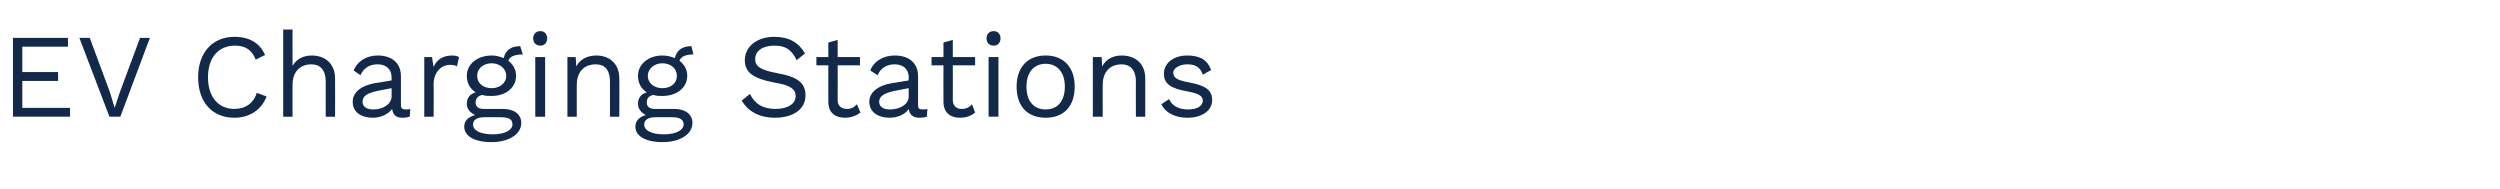
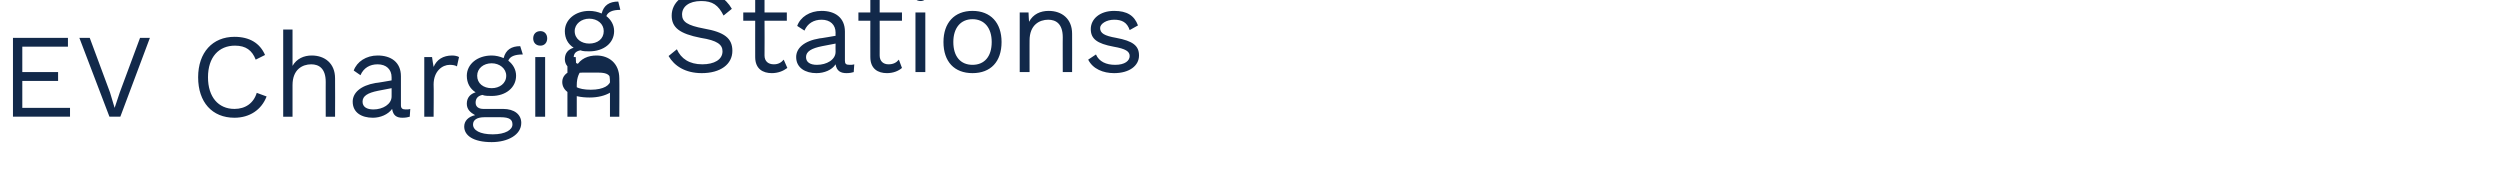
<svg xmlns="http://www.w3.org/2000/svg" version="1.1" width="482px" height="36.5px" viewBox="0 -5 482 36.5" style="top:-5px">
  <desc>EV Charging Stations</desc>
  <defs />
  <g id="Polygon23317">
-     <path d="m13.5 15.8l0 1.7l-11 0l0-15.2l10.6 0l0 1.7l-8.8 0l0 4.9l6.9 0l0 1.7l-6.9 0l0 5.2l9.2 0zm9.7 1.7l-2.1 0l-5.8-15.2l2 0l3.9 10.5l.9 3l1-3l3.9-10.5l1.9 0l-5.7 15.2zm22 .2c-4.3 0-7-3-7-7.8c0-4.8 2.8-7.8 7-7.8c2.9 0 4.9 1.2 5.9 3.5c0 0-1.8.9-1.8.9c-.7-1.8-1.9-2.7-4-2.7c-3.1 0-5.2 2.2-5.2 6.1c0 3.8 2 6.1 5.1 6.1c2.1 0 3.7-1.1 4.3-3.1c0 0 1.9.7 1.9.7c-1 2.6-3.3 4.1-6.2 4.1zm19.4-7.6c.03.02 0 7.4 0 7.4l-1.8 0c0 0-.01-6.74 0-6.7c0-2.6-1.3-3.4-2.8-3.4c-1.7 0-3.6 1-3.6 4c0-.02 0 6.1 0 6.1l-1.8 0l0-16.8l1.8 0c0 0 0 7 0 7c.8-1.4 2.2-2 3.7-2c2.5 0 4.5 1.5 4.5 4.4zm14.5 5.9c0 0-.1 1.5-.1 1.5c-.3.1-.8.2-1.4.2c-1.1 0-1.8-.4-2-1.7c-.8 1.1-2.3 1.7-3.7 1.7c-2.2 0-3.9-1-3.9-3.1c0-1.7 1.5-3.1 4.4-3.6c.05.04 3.1-.5 3.1-.5c0 0 .01-.61 0-.6c0-1.5-1-2.5-2.7-2.5c-1.5 0-2.7.7-3.3 2.1c0 0-1.3-.9-1.3-.9c.6-1.7 2.4-2.9 4.6-2.9c2.6 0 4.5 1.3 4.5 4c0 0 0 5.6 0 5.6c0 .6.3.8.9.8c.3 0 .7 0 .9-.1zm-3.6-2.4c.01.02 0-1.6 0-1.6c0 0-2.57.51-2.6.5c-2 .4-3 1-3 2.1c0 1 .8 1.5 2.1 1.5c1.8 0 3.5-1 3.5-2.5zm13-7.6c0 0-.4 1.8-.4 1.8c-.3-.2-.8-.3-1.4-.3c-1.4 0-3.1 1.2-3.1 3.8c.05-.03 0 6.2 0 6.2l-1.8 0l0-11.5l1.5 0c0 0 .26 1.87.3 1.9c.6-1.4 1.8-2.2 3.6-2.2c.4 0 1 .1 1.3.3zm12 12.7c0 2.3-2.6 3.7-5.7 3.7c-3.6 0-5.3-1.3-5.3-3c0-1.1.8-1.9 2.1-2.2c-.9-.5-1.6-1.1-1.6-2.2c0-1.2.7-1.9 1.7-2.2c-1.1-.7-1.7-1.8-1.7-3.2c0-2.2 2-3.9 4.8-3.9c.8 0 1.6.2 2.3.5c.4-1.6 1.5-2.3 3.2-2.3c0 0 .5 1.6.5 1.6c-1.6 0-2.5.4-2.8 1.2c.9.7 1.5 1.7 1.5 2.9c0 2.3-2 3.9-4.7 3.9c-.7 0-1.3 0-1.8-.2c-.9.2-1.3.7-1.3 1.5c0 .8.6 1.2 1.5 1.2c0 0 3.8 0 3.8 0c2.2 0 3.5 1.1 3.5 2.7zm-8.5-9.1c0 1.5 1.2 2.4 2.8 2.4c1.5 0 2.8-.9 2.8-2.4c0-1.4-1.3-2.4-2.8-2.4c-1.6 0-2.8 1-2.8 2.4zm6.8 9.4c0-.9-.5-1.4-2.3-1.4c0 0-3.1 0-3.1 0c-1.4 0-2.2.5-2.2 1.4c0 1.1 1.3 1.9 3.8 1.9c2.5 0 3.8-.9 3.8-1.9zm4-16.6c0-.8.5-1.4 1.4-1.4c.8 0 1.3.6 1.3 1.4c0 .8-.5 1.4-1.3 1.4c-.9 0-1.4-.6-1.4-1.4zm2.3 15.1l-1.9 0l0-11.5l1.9 0l0 11.5zm14.3-7.4c.04.02 0 7.4 0 7.4l-1.8 0c0 0 0-6.74 0-6.7c0-2.6-1.2-3.4-2.8-3.4c-1.7 0-3.6 1-3.6 4c0-.04 0 6.1 0 6.1l-1.8 0l0-11.5l1.6 0c0 0 .09 1.77.1 1.8c.8-1.5 2.3-2.1 3.9-2.1c2.4 0 4.4 1.5 4.4 4.4zm14.1 8.6c0 2.3-2.6 3.7-5.7 3.7c-3.6 0-5.3-1.3-5.3-3c0-1.1.8-1.9 2-2.2c-.8-.5-1.5-1.1-1.5-2.2c0-1.2.7-1.9 1.7-2.2c-1.1-.7-1.7-1.8-1.7-3.2c0-2.2 2-3.9 4.7-3.9c.9 0 1.7.2 2.4.5c.4-1.6 1.5-2.3 3.2-2.3c0 0 .4 1.6.4 1.6c-1.5 0-2.4.4-2.7 1.2c.9.7 1.5 1.7 1.5 2.9c0 2.3-2 3.9-4.8 3.9c-.6 0-1.2 0-1.7-.2c-1 .2-1.3.7-1.3 1.5c0 .8.6 1.2 1.5 1.2c0 0 3.8 0 3.8 0c2.2 0 3.5 1.1 3.5 2.7zm-8.6-9.1c0 1.5 1.3 2.4 2.8 2.4c1.6 0 2.8-.9 2.8-2.4c0-1.4-1.2-2.4-2.8-2.4c-1.5 0-2.8 1-2.8 2.4zm6.9 9.4c0-.9-.6-1.4-2.3-1.4c0 0-3.1 0-3.1 0c-1.4 0-2.2.5-2.2 1.4c0 1.1 1.3 1.9 3.8 1.9c2.5 0 3.8-.9 3.8-1.9zm23.4-13.7c0 0-1.6 1.3-1.6 1.3c-1-2-2.1-2.8-4.3-2.8c-2.4 0-3.7 1.1-3.7 2.6c0 1.4 1 2.1 4.2 2.7c4 .7 5.5 1.9 5.5 4.3c0 2.6-2.3 4.3-5.9 4.3c-3.2 0-5.3-1.4-6.4-3.3c0 0 1.6-1.3 1.6-1.3c.8 1.8 2.4 2.9 4.9 2.9c2.3 0 3.9-.9 3.9-2.5c0-1.3-1-2.1-4.2-2.6c-4.1-.8-5.6-2-5.6-4.3c0-2.5 2.2-4.5 5.7-4.5c2.8 0 4.7 1.1 5.9 3.2zm10.7 11.4c-.8.6-1.8 1-3 1c-1.7 0-3.2-.8-3.2-3.1c-.01.03 0-7 0-7l-2.3 0l0-1.6l2.3 0l0-2.8l1.8-.5l0 3.3l4.3 0l0 1.6l-4.3 0c0 0 .03 6.71 0 6.7c0 1.1.7 1.7 1.8 1.7c.8 0 1.4-.3 1.9-.9c0 0 .7 1.6.7 1.6zm12.9-.7c0 0-.1 1.5-.1 1.5c-.3.1-.8.2-1.4.2c-1.1 0-1.9-.4-2.1-1.7c-.7 1.1-2.2 1.7-3.7 1.7c-2.1 0-3.9-1-3.9-3.1c0-1.7 1.5-3.1 4.5-3.6c.01.04 3.1-.5 3.1-.5c0 0-.03-.61 0-.6c0-1.5-1-2.5-2.7-2.5c-1.5 0-2.7.7-3.3 2.1c0 0-1.4-.9-1.4-.9c.6-1.7 2.4-2.9 4.7-2.9c2.6 0 4.5 1.3 4.5 4c0 0 0 5.6 0 5.6c0 .6.2.8.9.8c.3 0 .6 0 .9-.1zm-3.6-2.4c-.03.02 0-1.6 0-1.6c0 0-2.61.51-2.6.5c-2 .4-3.1 1-3.1 2.1c0 1 .8 1.5 2.1 1.5c1.9 0 3.6-1 3.6-2.5zm12.8 3.1c-.7.6-1.7 1-2.9 1c-1.7 0-3.2-.8-3.2-3.1c-.02.03 0-7 0-7l-2.3 0l0-1.6l2.3 0l0-2.8l1.8-.5l0 3.3l4.3 0l0 1.6l-4.3 0c0 0 .02 6.71 0 6.7c0 1.1.7 1.7 1.7 1.7c.9 0 1.5-.3 2-.9c0 0 .6 1.6.6 1.6zm2.2-14.3c0-.8.5-1.4 1.4-1.4c.8 0 1.3.6 1.3 1.4c0 .8-.5 1.4-1.3 1.4c-.9 0-1.4-.6-1.4-1.4zm2.3 15.1l-1.9 0l0-11.5l1.9 0l0 11.5zm14.7-5.8c0 3.8-2.1 6-5.6 6c-3.5 0-5.6-2.2-5.6-6c0-3.7 2.1-6 5.6-6c3.5 0 5.6 2.3 5.6 6zm-9.3 0c0 2.8 1.4 4.4 3.7 4.4c2.3 0 3.7-1.6 3.7-4.4c0-2.7-1.4-4.4-3.7-4.4c-2.3 0-3.7 1.7-3.7 4.4zm22.9-1.6c.02.02 0 7.4 0 7.4l-1.8 0c0 0-.02-6.74 0-6.7c0-2.6-1.3-3.4-2.8-3.4c-1.7 0-3.6 1-3.6 4c-.01-.04 0 6.1 0 6.1l-1.9 0l0-11.5l1.7 0c0 0 .07 1.77.1 1.8c.8-1.5 2.2-2.1 3.8-2.1c2.5 0 4.5 1.5 4.5 4.4zm3.1 5c0 0 1.5-1 1.5-1c.6 1.4 2 2 3.7 2c1.9 0 2.8-.8 2.8-1.7c0-.9-.8-1.4-3.1-1.8c-3.2-.6-4.4-1.5-4.4-3.4c0-1.9 1.7-3.5 4.5-3.5c2.5 0 3.9.9 4.6 2.8c0 0-1.6.9-1.6.9c-.5-1.5-1.5-2-3-2c-1.5 0-2.7.8-2.7 1.6c0 1 .8 1.5 3.1 1.9c3.2.6 4.4 1.5 4.4 3.4c0 2-1.9 3.4-4.8 3.4c-2.1 0-4.1-.8-5-2.6z" stroke="none" fill="#12294a" />
+     <path d="m13.5 15.8l0 1.7l-11 0l0-15.2l10.6 0l0 1.7l-8.8 0l0 4.9l6.9 0l0 1.7l-6.9 0l0 5.2l9.2 0zm9.7 1.7l-2.1 0l-5.8-15.2l2 0l3.9 10.5l.9 3l1-3l3.9-10.5l1.9 0l-5.7 15.2zm22 .2c-4.3 0-7-3-7-7.8c0-4.8 2.8-7.8 7-7.8c2.9 0 4.9 1.2 5.9 3.5c0 0-1.8.9-1.8.9c-.7-1.8-1.9-2.7-4-2.7c-3.1 0-5.2 2.2-5.2 6.1c0 3.8 2 6.1 5.1 6.1c2.1 0 3.7-1.1 4.3-3.1c0 0 1.9.7 1.9.7c-1 2.6-3.3 4.1-6.2 4.1zm19.4-7.6c.03.02 0 7.4 0 7.4l-1.8 0c0 0-.01-6.74 0-6.7c0-2.6-1.3-3.4-2.8-3.4c-1.7 0-3.6 1-3.6 4c0-.02 0 6.1 0 6.1l-1.8 0l0-16.8l1.8 0c0 0 0 7 0 7c.8-1.4 2.2-2 3.7-2c2.5 0 4.5 1.5 4.5 4.4zm14.5 5.9c0 0-.1 1.5-.1 1.5c-.3.1-.8.2-1.4.2c-1.1 0-1.8-.4-2-1.7c-.8 1.1-2.3 1.7-3.7 1.7c-2.2 0-3.9-1-3.9-3.1c0-1.7 1.5-3.1 4.4-3.6c.05.04 3.1-.5 3.1-.5c0 0 .01-.61 0-.6c0-1.5-1-2.5-2.7-2.5c-1.5 0-2.7.7-3.3 2.1c0 0-1.3-.9-1.3-.9c.6-1.7 2.4-2.9 4.6-2.9c2.6 0 4.5 1.3 4.5 4c0 0 0 5.6 0 5.6c0 .6.3.8.9.8c.3 0 .7 0 .9-.1zm-3.6-2.4c.01.02 0-1.6 0-1.6c0 0-2.57.51-2.6.5c-2 .4-3 1-3 2.1c0 1 .8 1.5 2.1 1.5c1.8 0 3.5-1 3.5-2.5zm13-7.6c0 0-.4 1.8-.4 1.8c-.3-.2-.8-.3-1.4-.3c-1.4 0-3.1 1.2-3.1 3.8c.05-.03 0 6.2 0 6.2l-1.8 0l0-11.5l1.5 0c0 0 .26 1.87.3 1.9c.6-1.4 1.8-2.2 3.6-2.2c.4 0 1 .1 1.3.3zm12 12.7c0 2.3-2.6 3.7-5.7 3.7c-3.6 0-5.3-1.3-5.3-3c0-1.1.8-1.9 2.1-2.2c-.9-.5-1.6-1.1-1.6-2.2c0-1.2.7-1.9 1.7-2.2c-1.1-.7-1.7-1.8-1.7-3.2c0-2.2 2-3.9 4.8-3.9c.8 0 1.6.2 2.3.5c.4-1.6 1.5-2.3 3.2-2.3c0 0 .5 1.6.5 1.6c-1.6 0-2.5.4-2.8 1.2c.9.7 1.5 1.7 1.5 2.9c0 2.3-2 3.9-4.7 3.9c-.7 0-1.3 0-1.8-.2c-.9.2-1.3.7-1.3 1.5c0 .8.6 1.2 1.5 1.2c0 0 3.8 0 3.8 0c2.2 0 3.5 1.1 3.5 2.7zm-8.5-9.1c0 1.5 1.2 2.4 2.8 2.4c1.5 0 2.8-.9 2.8-2.4c0-1.4-1.3-2.4-2.8-2.4c-1.6 0-2.8 1-2.8 2.4zm6.8 9.4c0-.9-.5-1.4-2.3-1.4c0 0-3.1 0-3.1 0c-1.4 0-2.2.5-2.2 1.4c0 1.1 1.3 1.9 3.8 1.9c2.5 0 3.8-.9 3.8-1.9zm4-16.6c0-.8.5-1.4 1.4-1.4c.8 0 1.3.6 1.3 1.4c0 .8-.5 1.4-1.3 1.4c-.9 0-1.4-.6-1.4-1.4zm2.3 15.1l-1.9 0l0-11.5l1.9 0l0 11.5zm14.3-7.4c.04.02 0 7.4 0 7.4l-1.8 0c0 0 0-6.74 0-6.7c0-2.6-1.2-3.4-2.8-3.4c-1.7 0-3.6 1-3.6 4c0-.04 0 6.1 0 6.1l-1.8 0l0-11.5l1.6 0c0 0 .09 1.77.1 1.8c.8-1.5 2.3-2.1 3.9-2.1c2.4 0 4.4 1.5 4.4 4.4zc0 2.3-2.6 3.7-5.7 3.7c-3.6 0-5.3-1.3-5.3-3c0-1.1.8-1.9 2-2.2c-.8-.5-1.5-1.1-1.5-2.2c0-1.2.7-1.9 1.7-2.2c-1.1-.7-1.7-1.8-1.7-3.2c0-2.2 2-3.9 4.7-3.9c.9 0 1.7.2 2.4.5c.4-1.6 1.5-2.3 3.2-2.3c0 0 .4 1.6.4 1.6c-1.5 0-2.4.4-2.7 1.2c.9.7 1.5 1.7 1.5 2.9c0 2.3-2 3.9-4.8 3.9c-.6 0-1.2 0-1.7-.2c-1 .2-1.3.7-1.3 1.5c0 .8.6 1.2 1.5 1.2c0 0 3.8 0 3.8 0c2.2 0 3.5 1.1 3.5 2.7zm-8.6-9.1c0 1.5 1.3 2.4 2.8 2.4c1.6 0 2.8-.9 2.8-2.4c0-1.4-1.2-2.4-2.8-2.4c-1.5 0-2.8 1-2.8 2.4zm6.9 9.4c0-.9-.6-1.4-2.3-1.4c0 0-3.1 0-3.1 0c-1.4 0-2.2.5-2.2 1.4c0 1.1 1.3 1.9 3.8 1.9c2.5 0 3.8-.9 3.8-1.9zm23.4-13.7c0 0-1.6 1.3-1.6 1.3c-1-2-2.1-2.8-4.3-2.8c-2.4 0-3.7 1.1-3.7 2.6c0 1.4 1 2.1 4.2 2.7c4 .7 5.5 1.9 5.5 4.3c0 2.6-2.3 4.3-5.9 4.3c-3.2 0-5.3-1.4-6.4-3.3c0 0 1.6-1.3 1.6-1.3c.8 1.8 2.4 2.9 4.9 2.9c2.3 0 3.9-.9 3.9-2.5c0-1.3-1-2.1-4.2-2.6c-4.1-.8-5.6-2-5.6-4.3c0-2.5 2.2-4.5 5.7-4.5c2.8 0 4.7 1.1 5.9 3.2zm10.7 11.4c-.8.6-1.8 1-3 1c-1.7 0-3.2-.8-3.2-3.1c-.01.03 0-7 0-7l-2.3 0l0-1.6l2.3 0l0-2.8l1.8-.5l0 3.3l4.3 0l0 1.6l-4.3 0c0 0 .03 6.71 0 6.7c0 1.1.7 1.7 1.8 1.7c.8 0 1.4-.3 1.9-.9c0 0 .7 1.6.7 1.6zm12.9-.7c0 0-.1 1.5-.1 1.5c-.3.1-.8.2-1.4.2c-1.1 0-1.9-.4-2.1-1.7c-.7 1.1-2.2 1.7-3.7 1.7c-2.1 0-3.9-1-3.9-3.1c0-1.7 1.5-3.1 4.5-3.6c.01.04 3.1-.5 3.1-.5c0 0-.03-.61 0-.6c0-1.5-1-2.5-2.7-2.5c-1.5 0-2.7.7-3.3 2.1c0 0-1.4-.9-1.4-.9c.6-1.7 2.4-2.9 4.7-2.9c2.6 0 4.5 1.3 4.5 4c0 0 0 5.6 0 5.6c0 .6.2.8.9.8c.3 0 .6 0 .9-.1zm-3.6-2.4c-.03.02 0-1.6 0-1.6c0 0-2.61.51-2.6.5c-2 .4-3.1 1-3.1 2.1c0 1 .8 1.5 2.1 1.5c1.9 0 3.6-1 3.6-2.5zm12.8 3.1c-.7.6-1.7 1-2.9 1c-1.7 0-3.2-.8-3.2-3.1c-.02.03 0-7 0-7l-2.3 0l0-1.6l2.3 0l0-2.8l1.8-.5l0 3.3l4.3 0l0 1.6l-4.3 0c0 0 .02 6.71 0 6.7c0 1.1.7 1.7 1.7 1.7c.9 0 1.5-.3 2-.9c0 0 .6 1.6.6 1.6zm2.2-14.3c0-.8.5-1.4 1.4-1.4c.8 0 1.3.6 1.3 1.4c0 .8-.5 1.4-1.3 1.4c-.9 0-1.4-.6-1.4-1.4zm2.3 15.1l-1.9 0l0-11.5l1.9 0l0 11.5zm14.7-5.8c0 3.8-2.1 6-5.6 6c-3.5 0-5.6-2.2-5.6-6c0-3.7 2.1-6 5.6-6c3.5 0 5.6 2.3 5.6 6zm-9.3 0c0 2.8 1.4 4.4 3.7 4.4c2.3 0 3.7-1.6 3.7-4.4c0-2.7-1.4-4.4-3.7-4.4c-2.3 0-3.7 1.7-3.7 4.4zm22.9-1.6c.02.02 0 7.4 0 7.4l-1.8 0c0 0-.02-6.74 0-6.7c0-2.6-1.3-3.4-2.8-3.4c-1.7 0-3.6 1-3.6 4c-.01-.04 0 6.1 0 6.1l-1.9 0l0-11.5l1.7 0c0 0 .07 1.77.1 1.8c.8-1.5 2.2-2.1 3.8-2.1c2.5 0 4.5 1.5 4.5 4.4zm3.1 5c0 0 1.5-1 1.5-1c.6 1.4 2 2 3.7 2c1.9 0 2.8-.8 2.8-1.7c0-.9-.8-1.4-3.1-1.8c-3.2-.6-4.4-1.5-4.4-3.4c0-1.9 1.7-3.5 4.5-3.5c2.5 0 3.9.9 4.6 2.8c0 0-1.6.9-1.6.9c-.5-1.5-1.5-2-3-2c-1.5 0-2.7.8-2.7 1.6c0 1 .8 1.5 3.1 1.9c3.2.6 4.4 1.5 4.4 3.4c0 2-1.9 3.4-4.8 3.4c-2.1 0-4.1-.8-5-2.6z" stroke="none" fill="#12294a" />
  </g>
</svg>